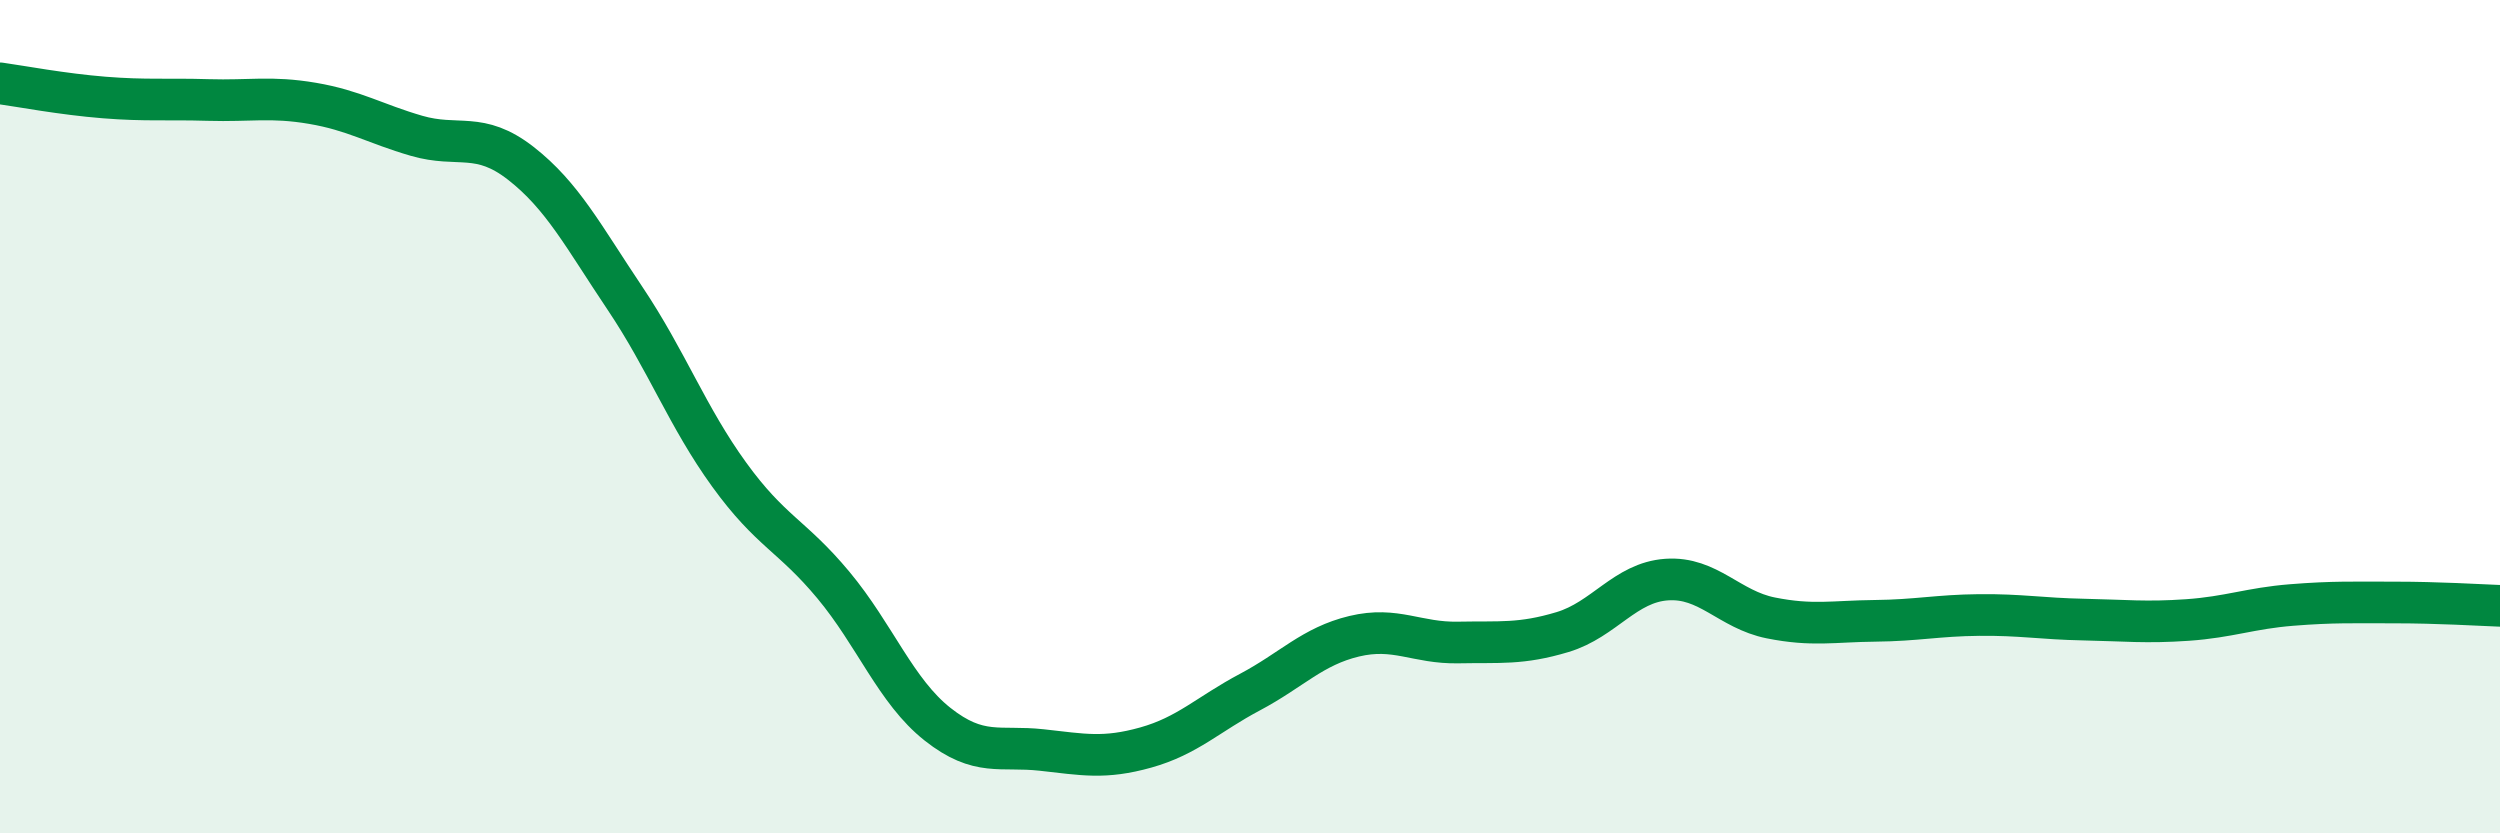
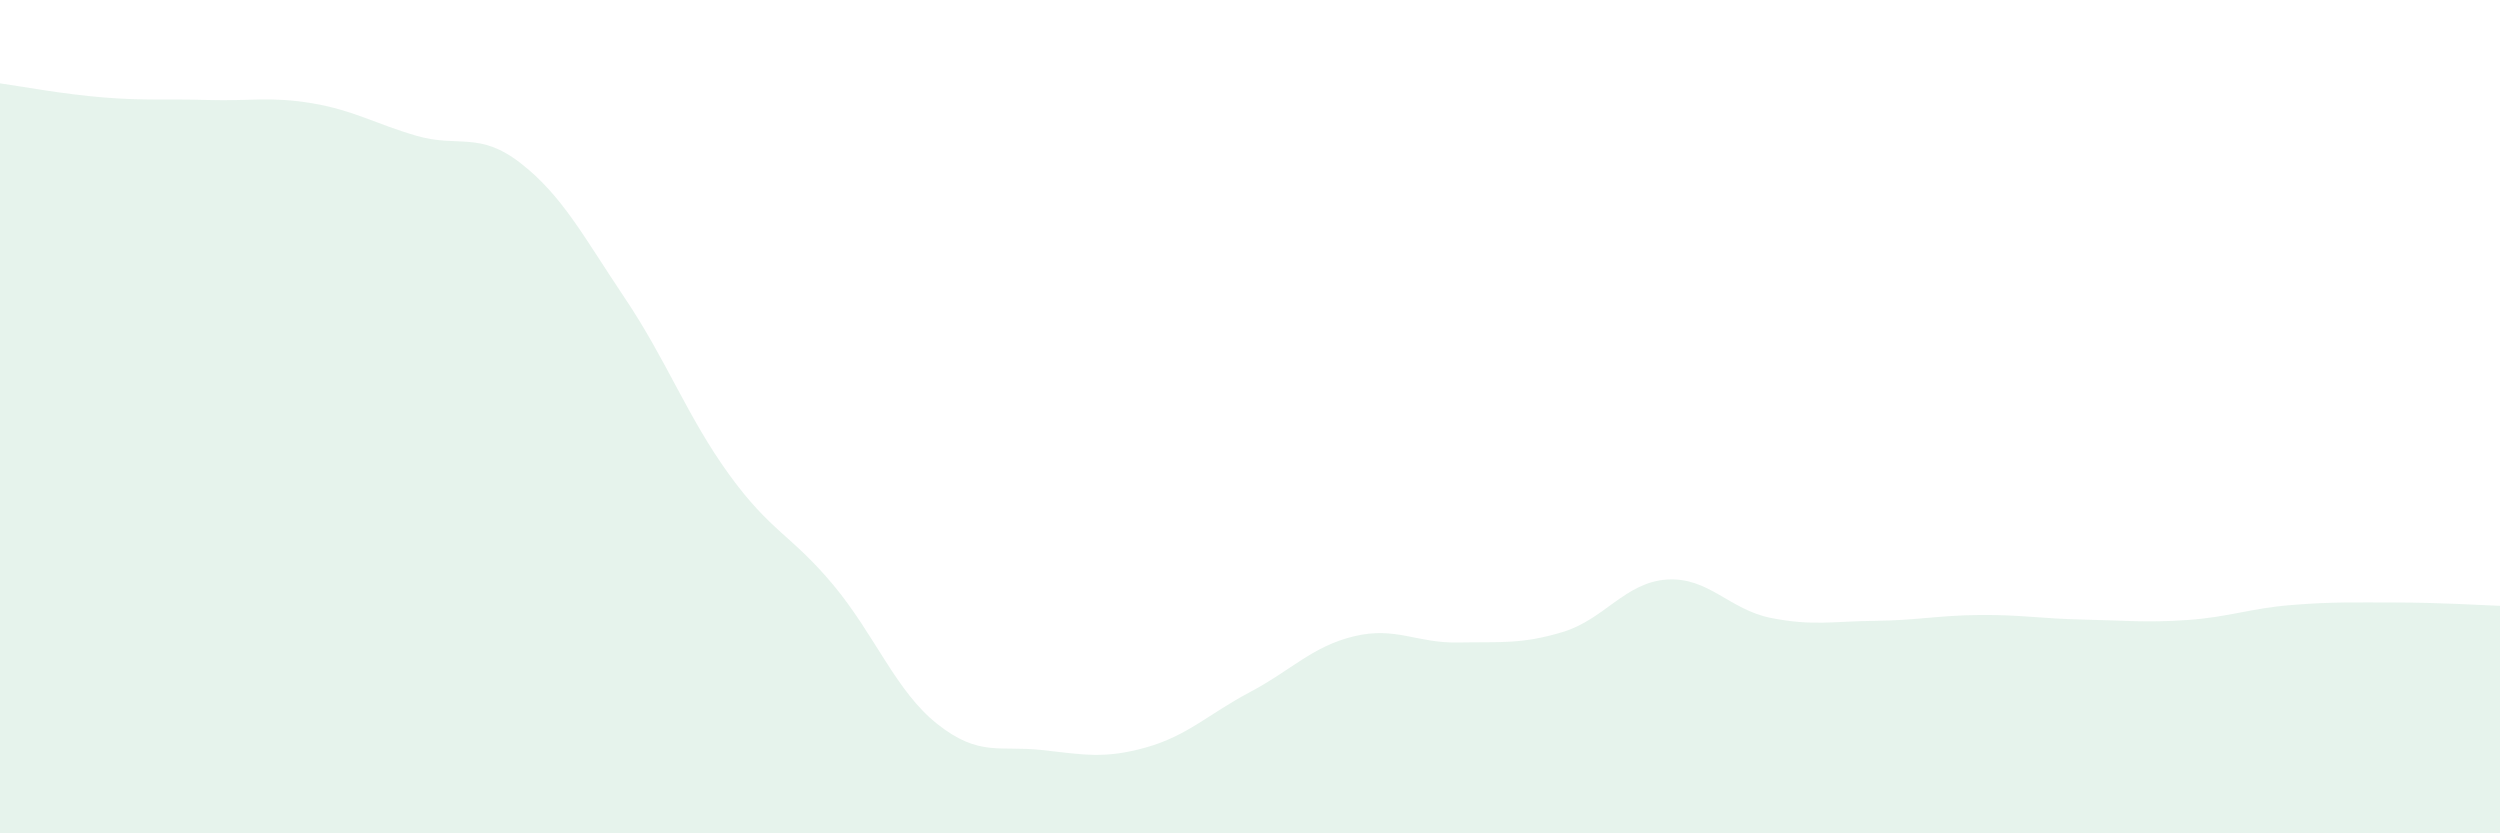
<svg xmlns="http://www.w3.org/2000/svg" width="60" height="20" viewBox="0 0 60 20">
  <path d="M 0,2 C 0.5,2.07 1.5,2.26 2.5,2.34 C 3.5,2.42 4,2.37 5,2.4 C 6,2.43 6.5,2.31 7.5,2.48 C 8.5,2.65 9,2.97 10,3.26 C 11,3.55 11.5,3.14 12.5,3.92 C 13.5,4.7 14,5.67 15,7.16 C 16,8.65 16.5,10.01 17.5,11.39 C 18.5,12.77 19,12.84 20,14.04 C 21,15.24 21.5,16.59 22.5,17.38 C 23.5,18.17 24,17.89 25,18 C 26,18.11 26.5,18.22 27.5,17.94 C 28.5,17.66 29,17.14 30,16.61 C 31,16.08 31.5,15.51 32.5,15.27 C 33.5,15.03 34,15.44 35,15.42 C 36,15.4 36.5,15.47 37.5,15.17 C 38.5,14.87 39,13.98 40,13.91 C 41,13.84 41.5,14.63 42.5,14.83 C 43.5,15.03 44,14.91 45,14.9 C 46,14.89 46.5,14.77 47.5,14.76 C 48.5,14.75 49,14.85 50,14.87 C 51,14.89 51.5,14.95 52.5,14.88 C 53.5,14.81 54,14.6 55,14.52 C 56,14.44 56.5,14.46 57.5,14.46 C 58.5,14.46 59.5,14.52 60,14.54L60 20L0 20Z" fill="#008740" opacity="0.1" stroke-linecap="round" stroke-linejoin="round" />
-   <path d="M 0,2 C 0.5,2.07 1.5,2.26 2.5,2.34 C 3.5,2.42 4,2.37 5,2.4 C 6,2.43 6.5,2.31 7.5,2.48 C 8.5,2.65 9,2.97 10,3.26 C 11,3.55 11.5,3.14 12.5,3.92 C 13.5,4.7 14,5.67 15,7.16 C 16,8.65 16.5,10.01 17.5,11.39 C 18.5,12.77 19,12.84 20,14.04 C 21,15.24 21.5,16.59 22.5,17.38 C 23.5,18.17 24,17.89 25,18 C 26,18.11 26.5,18.22 27.5,17.94 C 28.5,17.66 29,17.14 30,16.61 C 31,16.08 31.5,15.51 32.5,15.27 C 33.5,15.03 34,15.44 35,15.42 C 36,15.4 36.5,15.47 37.5,15.17 C 38.5,14.87 39,13.98 40,13.91 C 41,13.84 41.5,14.63 42.5,14.83 C 43.5,15.03 44,14.91 45,14.9 C 46,14.89 46.5,14.77 47.5,14.76 C 48.5,14.75 49,14.85 50,14.87 C 51,14.89 51.5,14.95 52.5,14.88 C 53.5,14.81 54,14.6 55,14.52 C 56,14.44 56.5,14.46 57.5,14.46 C 58.5,14.46 59.5,14.52 60,14.54" stroke="#008740" stroke-width="1" fill="none" stroke-linecap="round" stroke-linejoin="round" />
</svg>